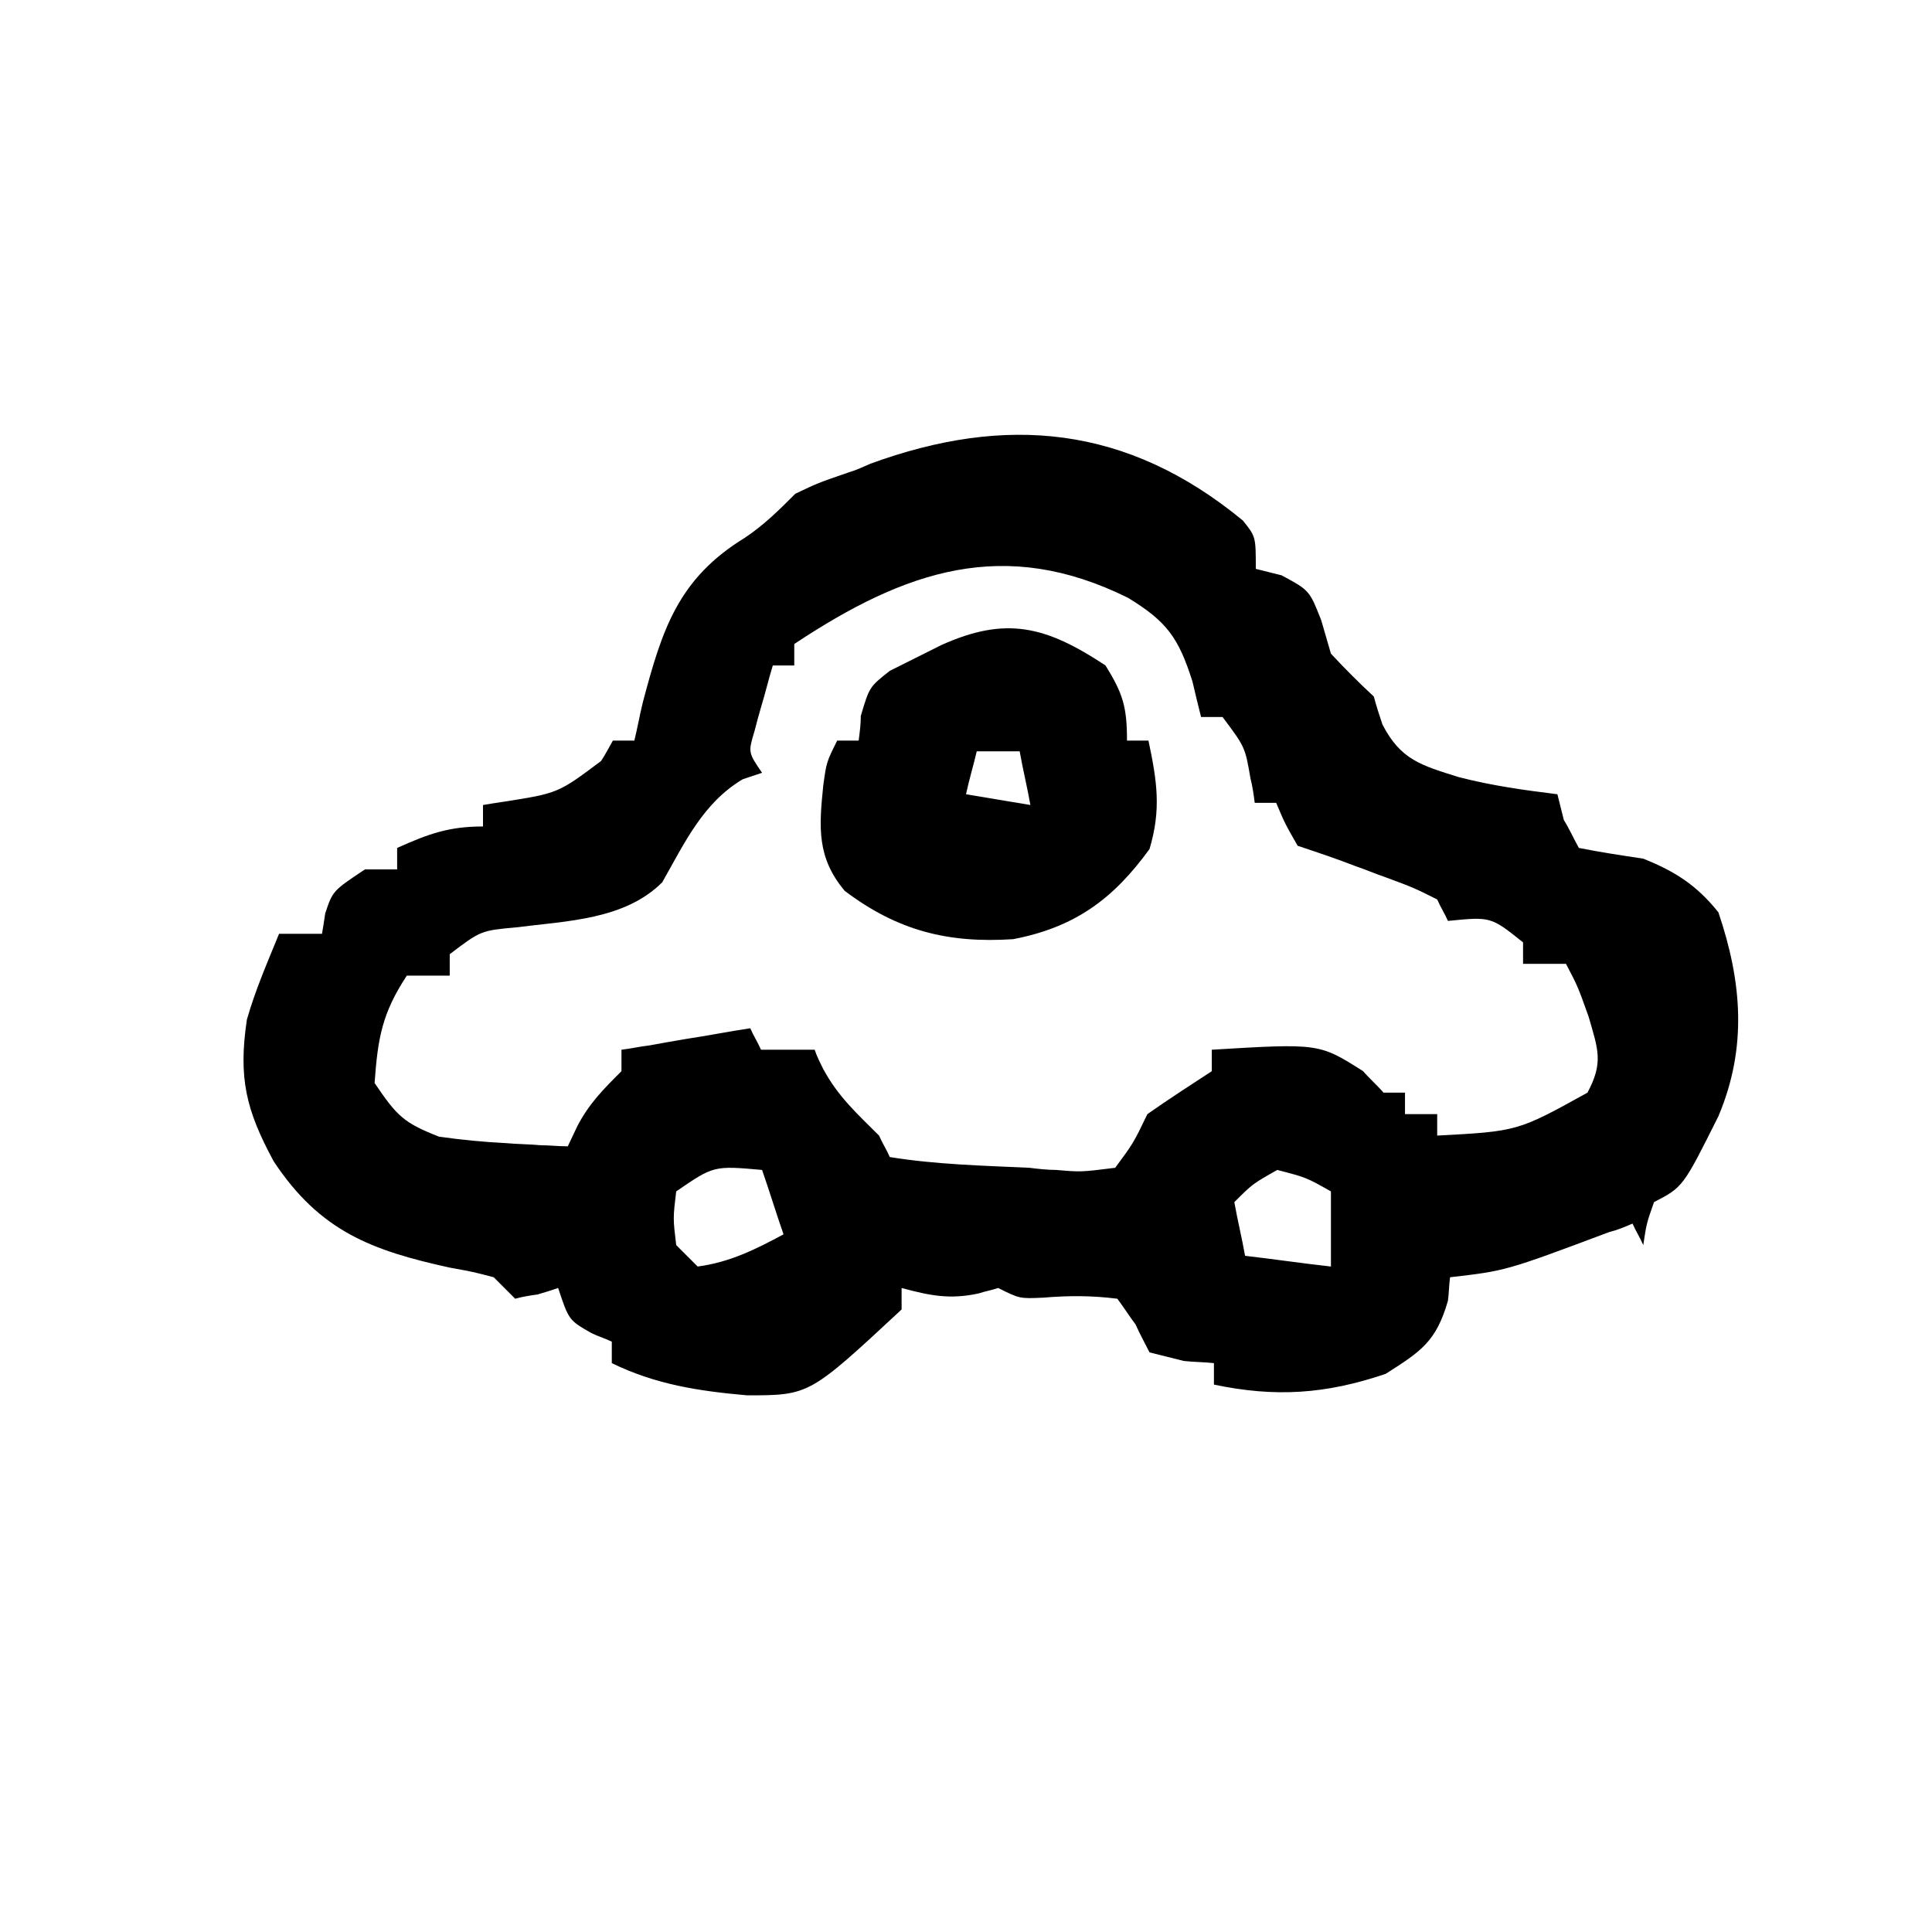
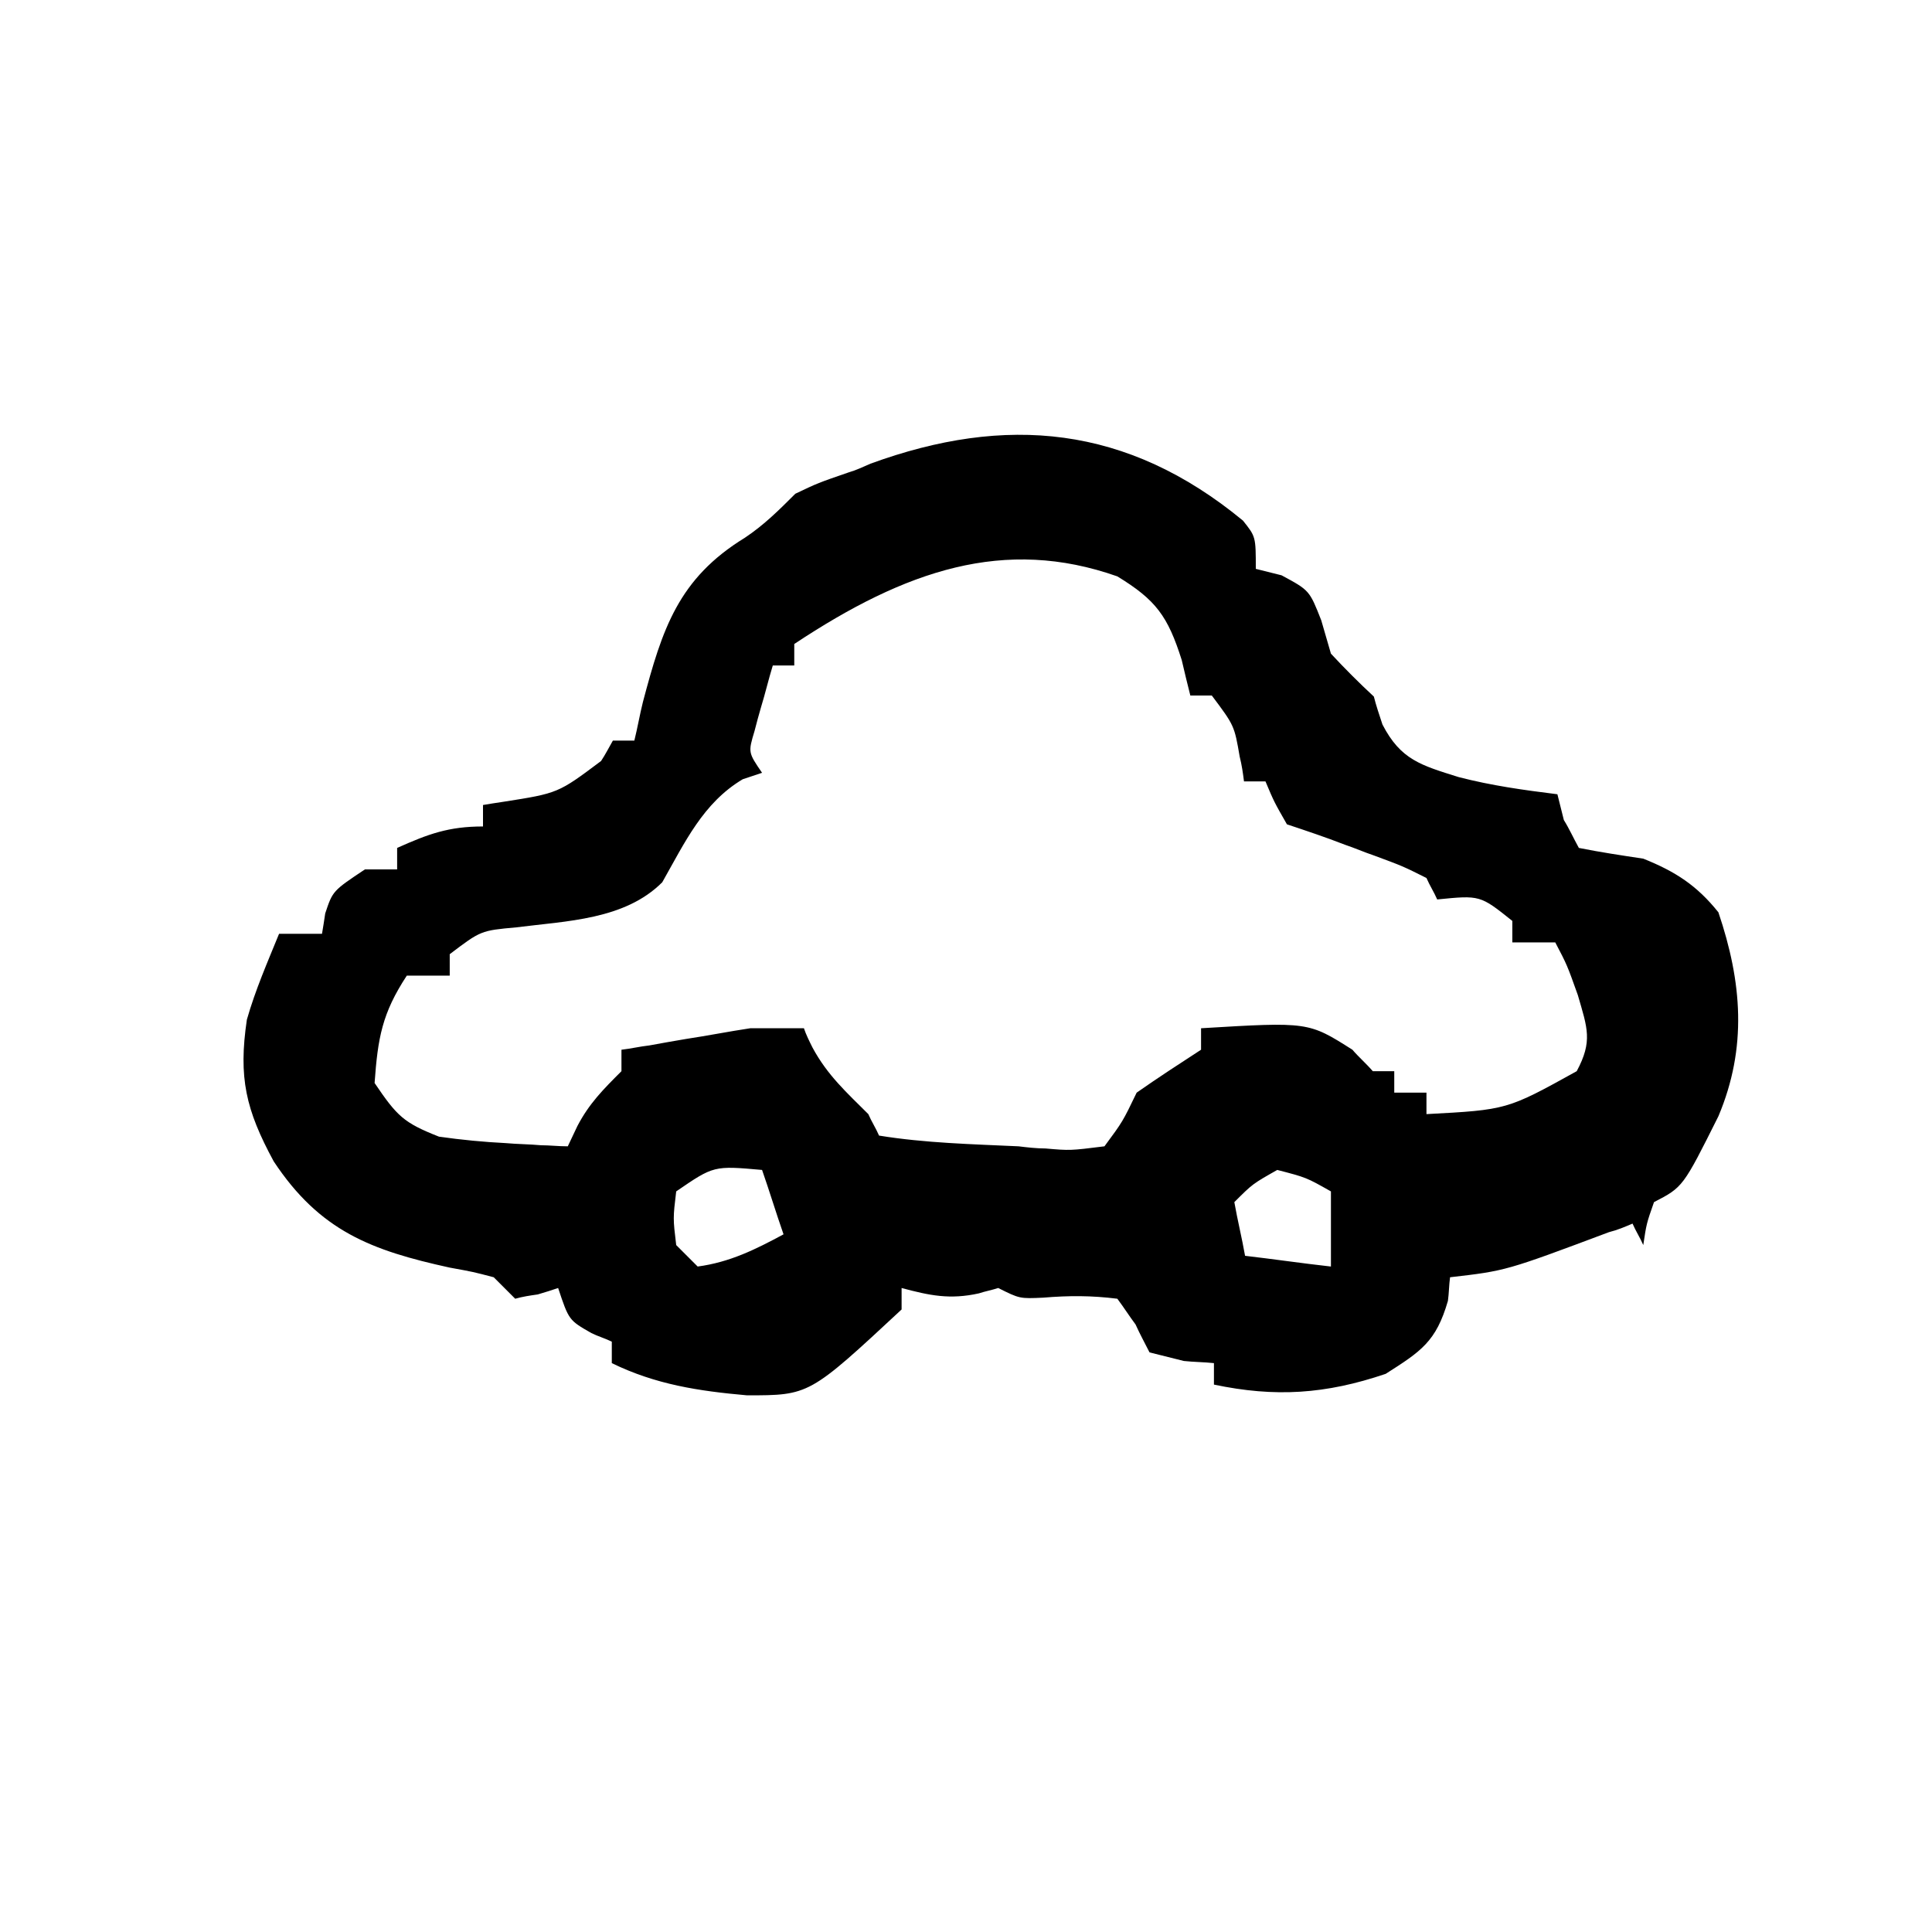
<svg xmlns="http://www.w3.org/2000/svg" version="1.1" id="レイヤー_1" x="0px" y="0px" viewBox="0 0 180 180" style="enable-background:new 0 0 180 180;" xml:space="preserve">
-   <path d="M115.8,48.5C117,50,117,50,117,53c0.8,0.2,1.6,0.4,2.4,0.6c2.6,1.4,2.6,1.4,3.7,4.2c0.3,1,0.6,2.1,0.9,3.1  c1.3,1.4,2.6,2.7,4,4c0.2,0.8,0.5,1.7,0.8,2.6c1.7,3.3,3.6,3.8,7.1,4.9c3.1,0.8,6,1.2,9.2,1.6c0.3,1.2,0.3,1.2,0.6,2.4  c0.5,0.8,0.9,1.7,1.4,2.6c2,0.4,4,0.7,6,1c3,1.2,5,2.5,7,5c2.2,6.5,2.7,12.6,0,19c-3.3,6.6-3.3,6.6-6,8c-0.7,2-0.7,2-1,4  c-0.3-0.7-0.7-1.3-1-2c-0.7,0.3-1.4,0.6-2.2,0.8c-9.6,3.6-9.6,3.6-14.8,4.2c-0.1,0.7-0.1,1.5-0.2,2.2c-1.1,3.8-2.5,4.7-5.8,6.8  c-5.6,1.9-10.3,2.2-16,1c0-0.7,0-1.3,0-2c-0.9-0.1-1.9-0.1-2.8-0.2c-1.6-0.4-1.6-0.4-3.2-0.8c-0.4-0.8-0.9-1.7-1.3-2.6  c-0.6-0.8-1.1-1.6-1.7-2.4c-2.4-0.3-4.5-0.3-6.9-0.1C95,121,95,121,93,120c-0.6,0.2-1.2,0.3-1.8,0.5c-2.7,0.6-4.6,0.2-7.2-0.5  c0,0.7,0,1.3,0,2c-8.6,8-8.6,8-14.4,8c-4.5-0.4-8.5-1-12.6-3c0-0.7,0-1.3,0-2c-0.6-0.3-1.3-0.5-1.9-0.8C53,123,53,123,52,120  c-0.9,0.3-0.9,0.3-1.9,0.6c-0.7,0.1-1.4,0.2-2.1,0.4c-0.7-0.7-1.3-1.3-2-2c-1.9-0.5-1.9-0.5-4.1-0.9c-7.3-1.6-12.1-3.4-16.4-9.9  c-2.6-4.8-3.3-7.8-2.5-13.2c0.8-2.8,1.9-5.3,3-8c1.3,0,2.6,0,4,0c0.1-0.6,0.2-1.2,0.3-1.9C31,83,31,83,34,81c1,0,2,0,3,0  c0-0.7,0-1.3,0-2c2.9-1.3,4.8-2,8-2c0-0.7,0-1.3,0-2c0.6-0.1,1.2-0.2,1.9-0.3c5.1-0.8,5.1-0.8,9.1-3.8c0.4-0.6,0.7-1.2,1.1-1.9  c0.7,0,1.3,0,2,0c0.3-1.2,0.5-2.4,0.8-3.6c1.8-6.8,3.3-11.5,9.5-15.3c1.8-1.2,3.2-2.6,4.7-4.1c2.1-1,2.1-1,5-2  c0.7-0.2,1.3-0.5,2-0.8C93.7,38.6,105,39.6,115.8,48.5z M74,60c0,0.7,0,1.3,0,2c-0.7,0-1.3,0-2,0c-0.4,1.3-0.7,2.6-1.1,3.9  c-0.2,0.7-0.4,1.4-0.6,2.2c-0.6,2-0.6,2,0.7,3.9c-0.6,0.2-1.2,0.4-1.8,0.6c-3.7,2.2-5.4,5.9-7.5,9.6c-3.5,3.5-8.9,3.6-13.6,4.2  c-3.3,0.3-3.3,0.3-6.2,2.5c0,0.7,0,1.3,0,2c-1.3,0-2.6,0-4,0c-2.3,3.5-2.7,5.8-3,10c2.1,3.1,2.7,3.7,6,5c2.1,0.3,4.2,0.5,6.2,0.6  c1.1,0.1,2.2,0.1,3.3,0.2c0.8,0,1.6,0.1,2.5,0.1c0.3-0.6,0.6-1.3,0.9-1.9c1.1-2.1,2.4-3.4,4.1-5.1c0-0.7,0-1.3,0-2  c0.9-0.1,1.7-0.3,2.6-0.4c1.1-0.2,2.2-0.4,3.4-0.6c2-0.3,4-0.7,6-1c0.3,0.7,0.7,1.3,1,2c1.7,0,3.3,0,5,0c0.2,0.6,0.5,1.2,0.8,1.8  c1.4,2.6,3.2,4.2,5.2,6.2c0.3,0.7,0.7,1.3,1,2c4.3,0.7,8.7,0.8,13,1c0.8,0.1,1.7,0.2,2.5,0.2c2.3,0.2,2.3,0.2,5.5-0.2  c1.7-2.3,1.7-2.3,3-5c2-1.4,4-2.7,6-4c0-0.7,0-1.3,0-2c10-0.6,10-0.6,14.1,2c0.6,0.7,1.3,1.3,1.9,2c0.7,0,1.3,0,2,0c0,0.7,0,1.3,0,2  c1,0,2,0,3,0c0,0.7,0,1.3,0,2c7.5-0.4,7.5-0.4,14-4c1.5-2.8,1-4,0.1-7.1c-1-2.8-1-2.8-2.1-4.9c-1.3,0-2.6,0-4,0c0-0.7,0-1.3,0-2  c-3-2.4-3-2.4-7-2c-0.3-0.7-0.7-1.3-1-2c-2.2-1.1-2.2-1.1-4.9-2.1c-0.9-0.3-1.8-0.7-2.7-1c-1.8-0.7-3.6-1.3-5.4-1.9  c-1.2-2.1-1.2-2.1-2-4c-0.7,0-1.3,0-2,0c-0.1-0.8-0.2-1.5-0.4-2.3c-0.5-2.9-0.5-2.9-2.6-5.7c-0.7,0-1.3,0-2,0  c-0.4-1.6-0.4-1.6-0.8-3.3c-1.3-4.1-2.4-5.6-6-7.8C93.6,50,84.4,53.1,74,60z M63,111c-0.3,2.5-0.3,2.5,0,5c0.7,0.7,1.3,1.3,2,2  c3-0.4,5.4-1.6,8-3c-0.7-2-1.3-4-2-6C66.5,108.6,66.5,108.6,63,111z M119,109c-2.3,1.3-2.3,1.3-4,3c0.3,1.7,0.7,3.3,1,5  c2.6,0.3,5.3,0.7,8,1c0-2.3,0-4.6,0-7C121.7,109.7,121.7,109.7,119,109z" />
-   <path d="M103,62c1.6,2.6,2,3.8,2,7c0.7,0,1.3,0,2,0c0.8,3.8,1.2,6.4,0.1,10.1c-3.4,4.7-7,7.3-12.7,8.4c-6.1,0.4-10.8-0.8-15.7-4.5  c-2.6-3.1-2.4-5.9-2-9.8C77,71,77,71,78,69c0.7,0,1.3,0,2,0c0.1-0.8,0.2-1.5,0.2-2.3C81,64,81,64,82.9,62.5c0.8-0.4,1.6-0.8,2.4-1.2  c1.2-0.6,1.2-0.6,2.4-1.2C93.7,57.4,97.4,58.3,103,62z M91,70c-0.3,1.3-0.7,2.6-1,4c3,0.5,3,0.5,6,1c-0.3-1.7-0.7-3.3-1-5  C93.7,70,92.4,70,91,70z M-12,14 M-12,14 M-12,14" />
+   <path d="M115.8,48.5C117,50,117,50,117,53c0.8,0.2,1.6,0.4,2.4,0.6c2.6,1.4,2.6,1.4,3.7,4.2c0.3,1,0.6,2.1,0.9,3.1  c1.3,1.4,2.6,2.7,4,4c0.2,0.8,0.5,1.7,0.8,2.6c1.7,3.3,3.6,3.8,7.1,4.9c3.1,0.8,6,1.2,9.2,1.6c0.3,1.2,0.3,1.2,0.6,2.4  c0.5,0.8,0.9,1.7,1.4,2.6c2,0.4,4,0.7,6,1c3,1.2,5,2.5,7,5c2.2,6.5,2.7,12.6,0,19c-3.3,6.6-3.3,6.6-6,8c-0.7,2-0.7,2-1,4  c-0.3-0.7-0.7-1.3-1-2c-0.7,0.3-1.4,0.6-2.2,0.8c-9.6,3.6-9.6,3.6-14.8,4.2c-0.1,0.7-0.1,1.5-0.2,2.2c-1.1,3.8-2.5,4.7-5.8,6.8  c-5.6,1.9-10.3,2.2-16,1c0-0.7,0-1.3,0-2c-0.9-0.1-1.9-0.1-2.8-0.2c-1.6-0.4-1.6-0.4-3.2-0.8c-0.4-0.8-0.9-1.7-1.3-2.6  c-0.6-0.8-1.1-1.6-1.7-2.4c-2.4-0.3-4.5-0.3-6.9-0.1C95,121,95,121,93,120c-0.6,0.2-1.2,0.3-1.8,0.5c-2.7,0.6-4.6,0.2-7.2-0.5  c0,0.7,0,1.3,0,2c-8.6,8-8.6,8-14.4,8c-4.5-0.4-8.5-1-12.6-3c0-0.7,0-1.3,0-2c-0.6-0.3-1.3-0.5-1.9-0.8C53,123,53,123,52,120  c-0.9,0.3-0.9,0.3-1.9,0.6c-0.7,0.1-1.4,0.2-2.1,0.4c-0.7-0.7-1.3-1.3-2-2c-1.9-0.5-1.9-0.5-4.1-0.9c-7.3-1.6-12.1-3.4-16.4-9.9  c-2.6-4.8-3.3-7.8-2.5-13.2c0.8-2.8,1.9-5.3,3-8c1.3,0,2.6,0,4,0c0.1-0.6,0.2-1.2,0.3-1.9C31,83,31,83,34,81c1,0,2,0,3,0  c0-0.7,0-1.3,0-2c2.9-1.3,4.8-2,8-2c0-0.7,0-1.3,0-2c0.6-0.1,1.2-0.2,1.9-0.3c5.1-0.8,5.1-0.8,9.1-3.8c0.4-0.6,0.7-1.2,1.1-1.9  c0.7,0,1.3,0,2,0c0.3-1.2,0.5-2.4,0.8-3.6c1.8-6.8,3.3-11.5,9.5-15.3c1.8-1.2,3.2-2.6,4.7-4.1c2.1-1,2.1-1,5-2  c0.7-0.2,1.3-0.5,2-0.8C93.7,38.6,105,39.6,115.8,48.5z M74,60c0,0.7,0,1.3,0,2c-0.7,0-1.3,0-2,0c-0.4,1.3-0.7,2.6-1.1,3.9  c-0.2,0.7-0.4,1.4-0.6,2.2c-0.6,2-0.6,2,0.7,3.9c-0.6,0.2-1.2,0.4-1.8,0.6c-3.7,2.2-5.4,5.9-7.5,9.6c-3.5,3.5-8.9,3.6-13.6,4.2  c-3.3,0.3-3.3,0.3-6.2,2.5c0,0.7,0,1.3,0,2c-1.3,0-2.6,0-4,0c-2.3,3.5-2.7,5.8-3,10c2.1,3.1,2.7,3.7,6,5c2.1,0.3,4.2,0.5,6.2,0.6  c1.1,0.1,2.2,0.1,3.3,0.2c0.8,0,1.6,0.1,2.5,0.1c0.3-0.6,0.6-1.3,0.9-1.9c1.1-2.1,2.4-3.4,4.1-5.1c0-0.7,0-1.3,0-2  c0.9-0.1,1.7-0.3,2.6-0.4c1.1-0.2,2.2-0.4,3.4-0.6c2-0.3,4-0.7,6-1c1.7,0,3.3,0,5,0c0.2,0.6,0.5,1.2,0.8,1.8  c1.4,2.6,3.2,4.2,5.2,6.2c0.3,0.7,0.7,1.3,1,2c4.3,0.7,8.7,0.8,13,1c0.8,0.1,1.7,0.2,2.5,0.2c2.3,0.2,2.3,0.2,5.5-0.2  c1.7-2.3,1.7-2.3,3-5c2-1.4,4-2.7,6-4c0-0.7,0-1.3,0-2c10-0.6,10-0.6,14.1,2c0.6,0.7,1.3,1.3,1.9,2c0.7,0,1.3,0,2,0c0,0.7,0,1.3,0,2  c1,0,2,0,3,0c0,0.7,0,1.3,0,2c7.5-0.4,7.5-0.4,14-4c1.5-2.8,1-4,0.1-7.1c-1-2.8-1-2.8-2.1-4.9c-1.3,0-2.6,0-4,0c0-0.7,0-1.3,0-2  c-3-2.4-3-2.4-7-2c-0.3-0.7-0.7-1.3-1-2c-2.2-1.1-2.2-1.1-4.9-2.1c-0.9-0.3-1.8-0.7-2.7-1c-1.8-0.7-3.6-1.3-5.4-1.9  c-1.2-2.1-1.2-2.1-2-4c-0.7,0-1.3,0-2,0c-0.1-0.8-0.2-1.5-0.4-2.3c-0.5-2.9-0.5-2.9-2.6-5.7c-0.7,0-1.3,0-2,0  c-0.4-1.6-0.4-1.6-0.8-3.3c-1.3-4.1-2.4-5.6-6-7.8C93.6,50,84.4,53.1,74,60z M63,111c-0.3,2.5-0.3,2.5,0,5c0.7,0.7,1.3,1.3,2,2  c3-0.4,5.4-1.6,8-3c-0.7-2-1.3-4-2-6C66.5,108.6,66.5,108.6,63,111z M119,109c-2.3,1.3-2.3,1.3-4,3c0.3,1.7,0.7,3.3,1,5  c2.6,0.3,5.3,0.7,8,1c0-2.3,0-4.6,0-7C121.7,109.7,121.7,109.7,119,109z" />
</svg>